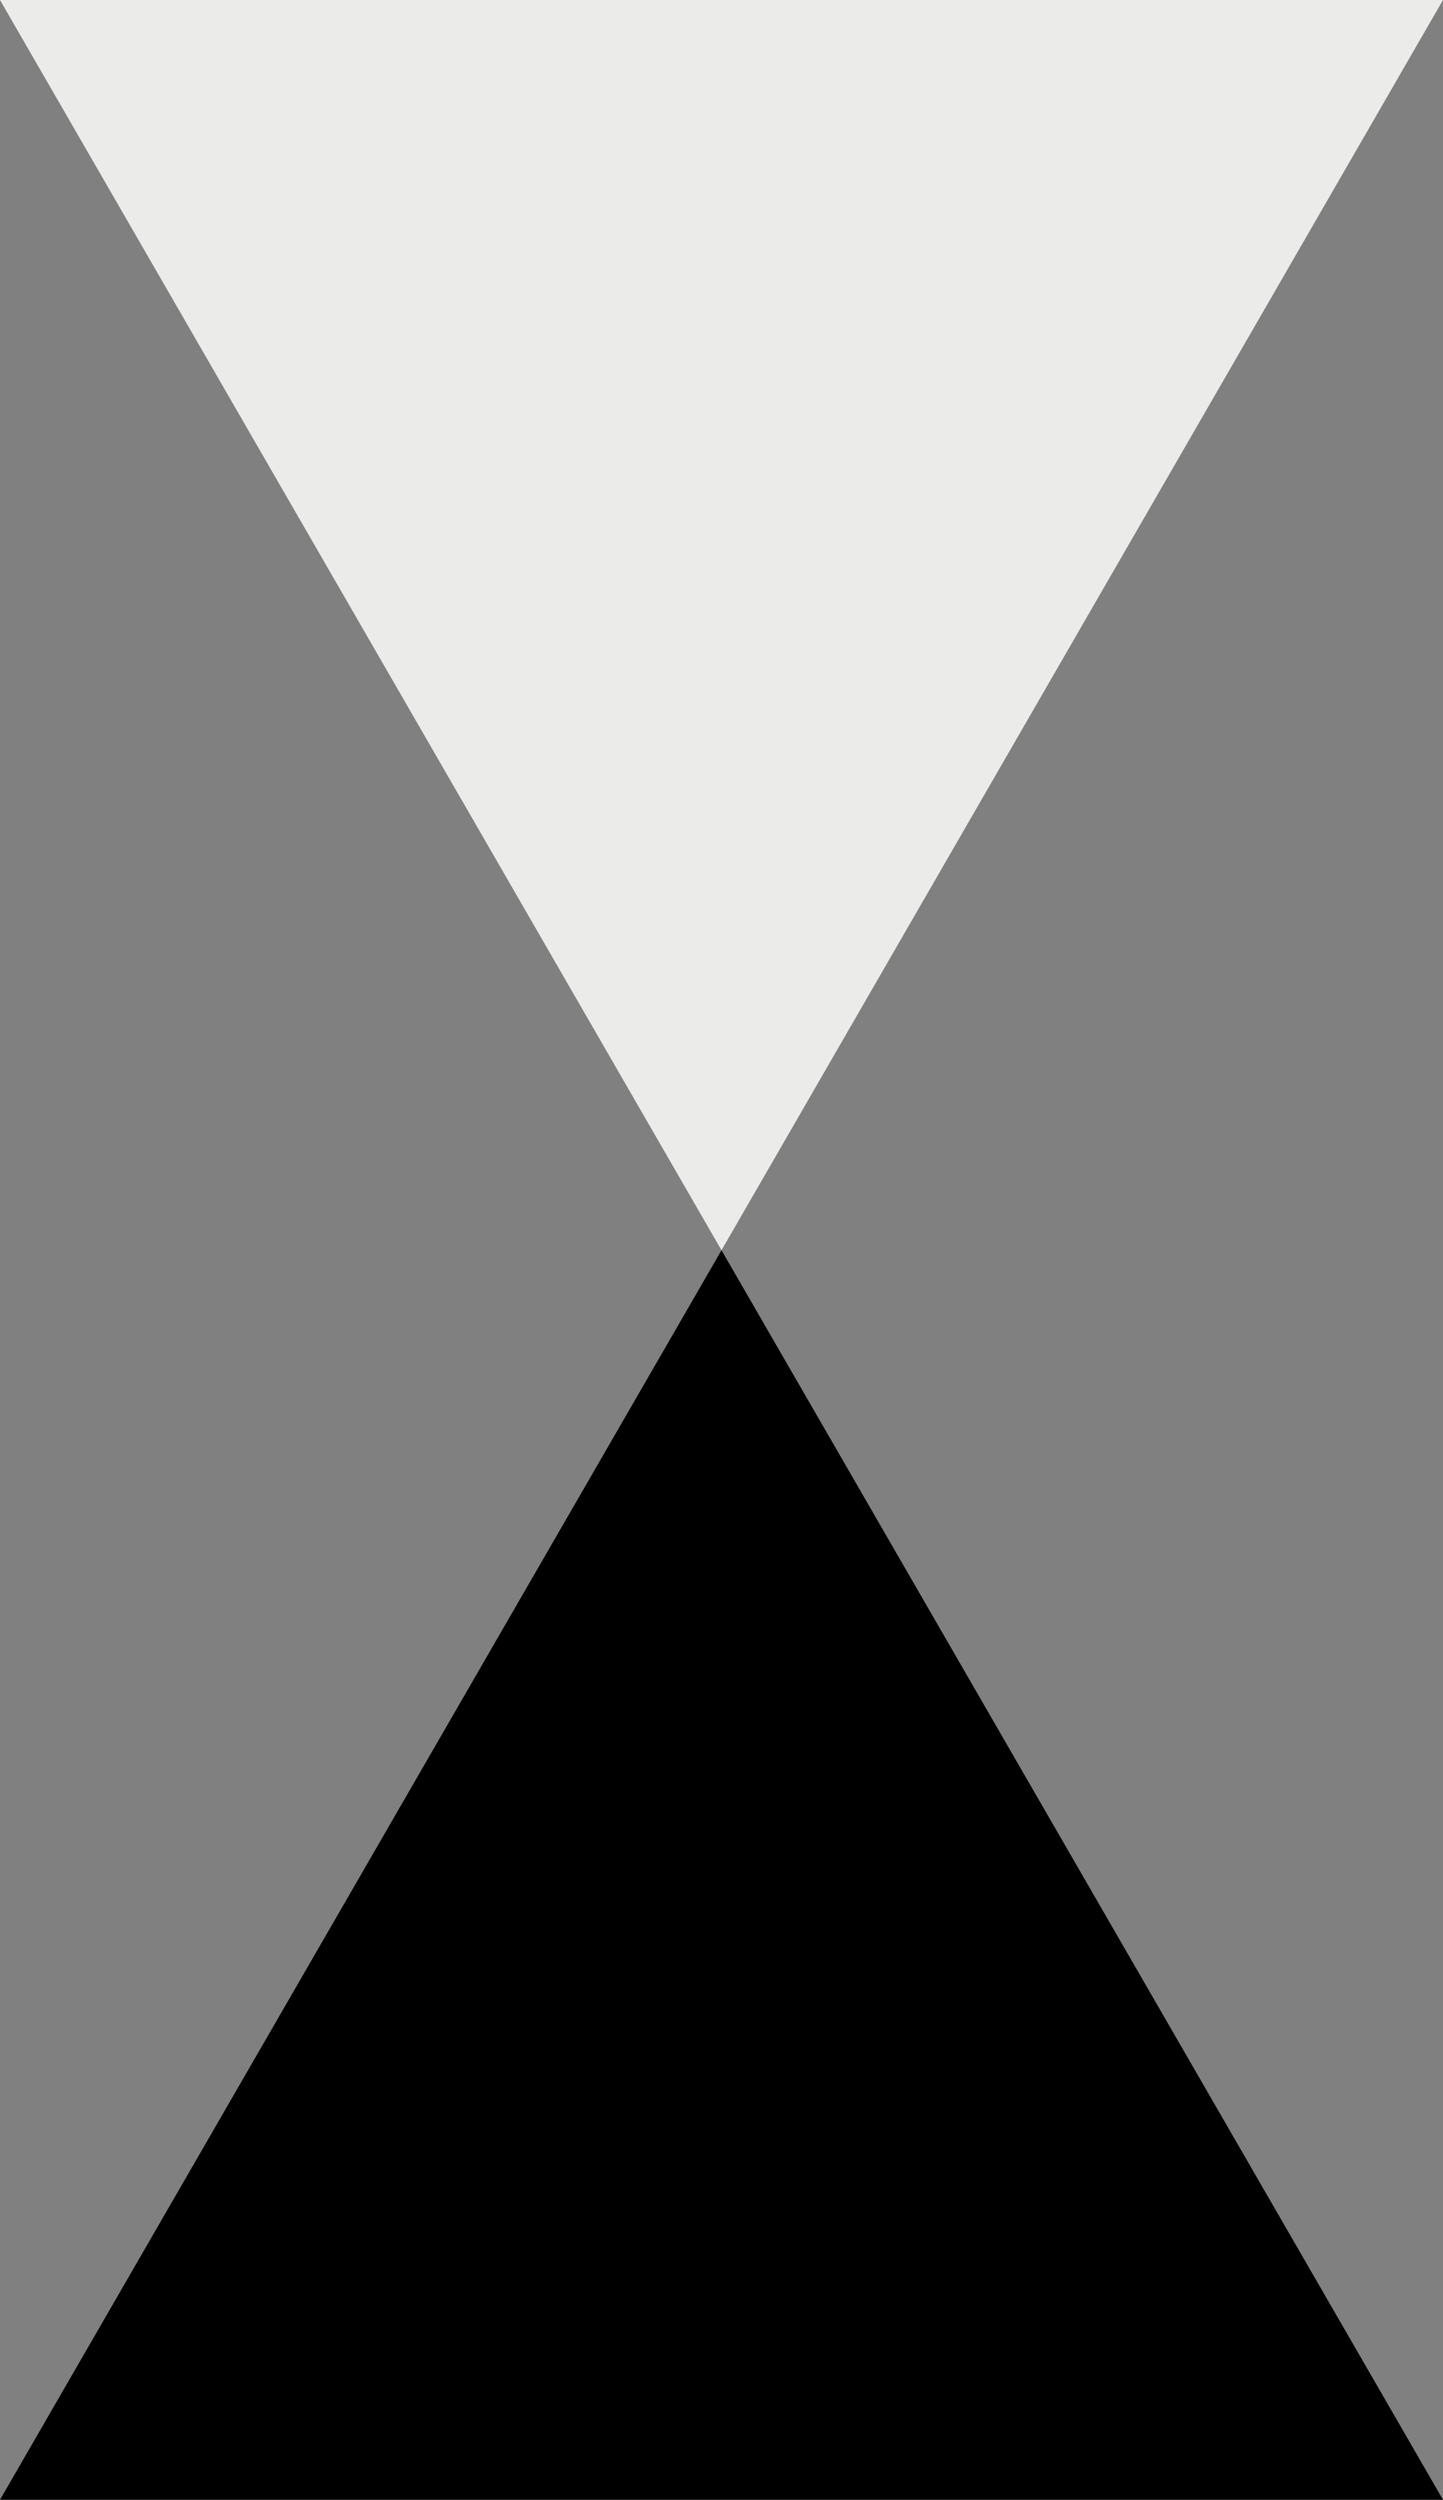
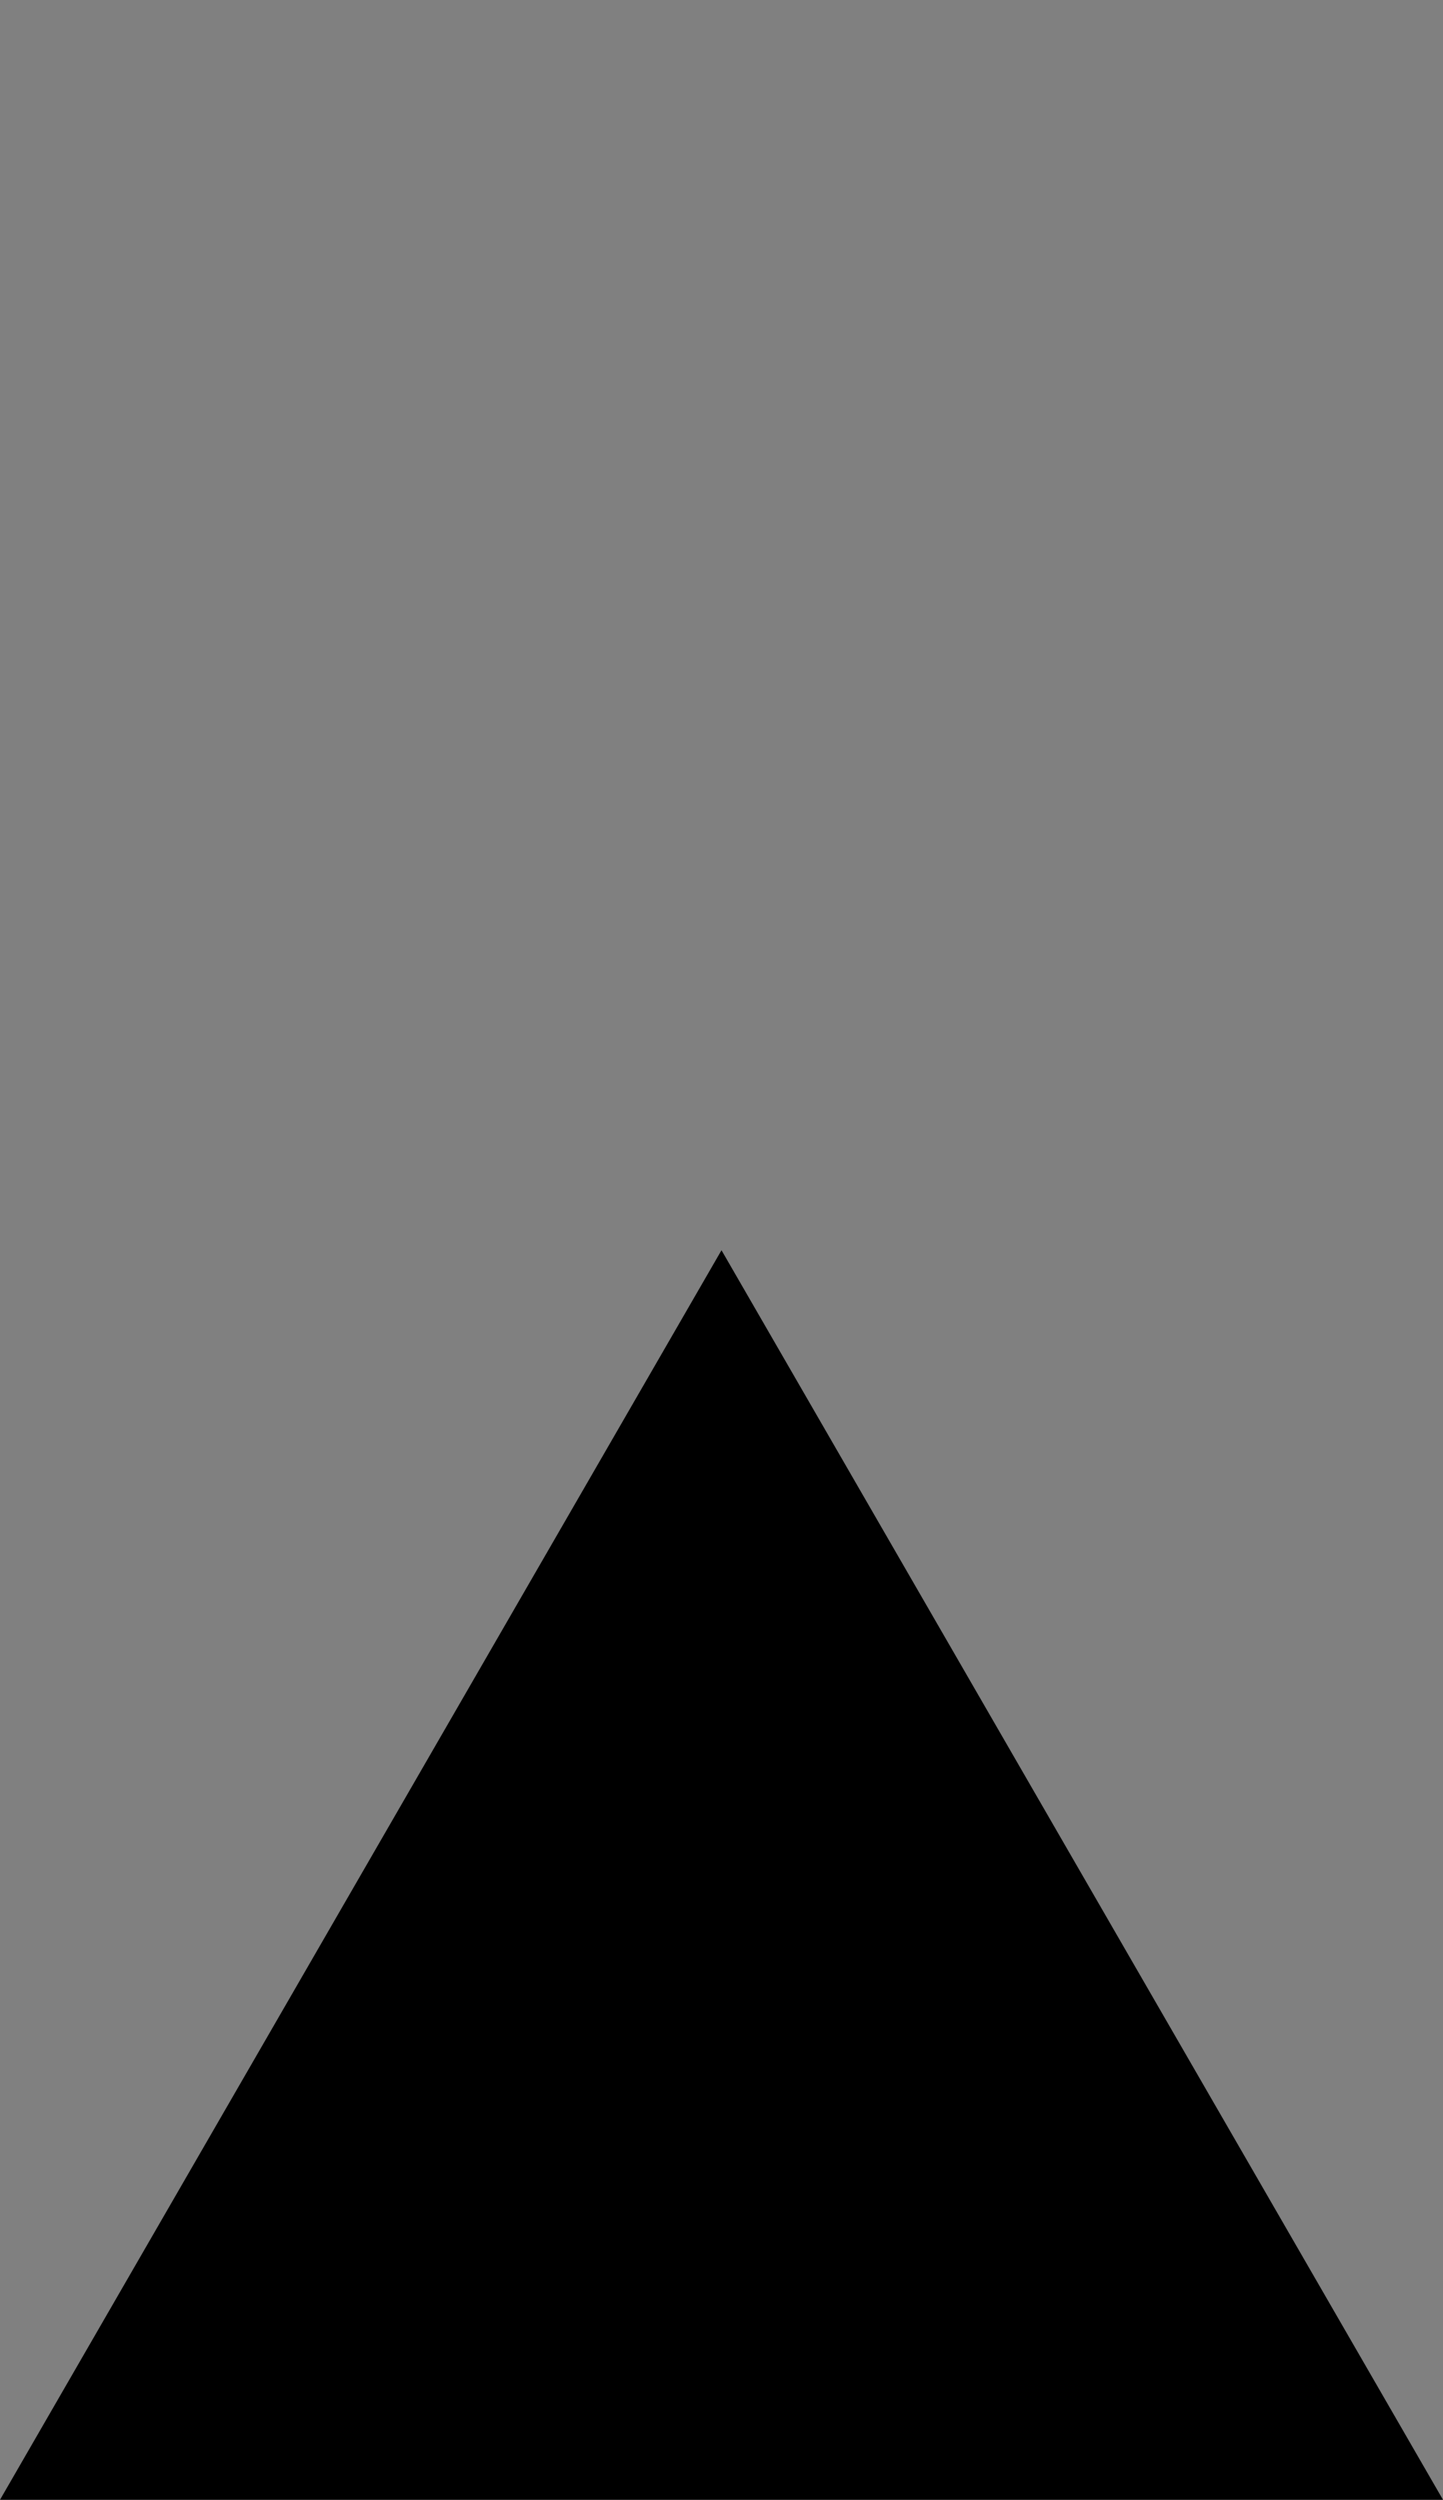
<svg xmlns="http://www.w3.org/2000/svg" id="Capa_2" data-name="Capa 2" viewBox="0 0 21.22 36.75">
  <rect x="0" y="0" width="21.22" height="36.75" fill="#808080" stroke="none" />
  <defs>
    <style>
      .cls-1, .cls-2 {
        stroke-width: 0px;
      }

      .cls-2 {
        fill: #ebebe9;
      }
    </style>
  </defs>
  <g id="Capa_1-2" data-name="Capa 1">
    <g>
      <polygon class="cls-1" points="10.61 18.38 0 36.75 21.22 36.75 10.61 18.38" />
-       <polygon class="cls-2" points="10.61 18.38 21.22 0 0 0 10.61 18.38" />
    </g>
  </g>
</svg>